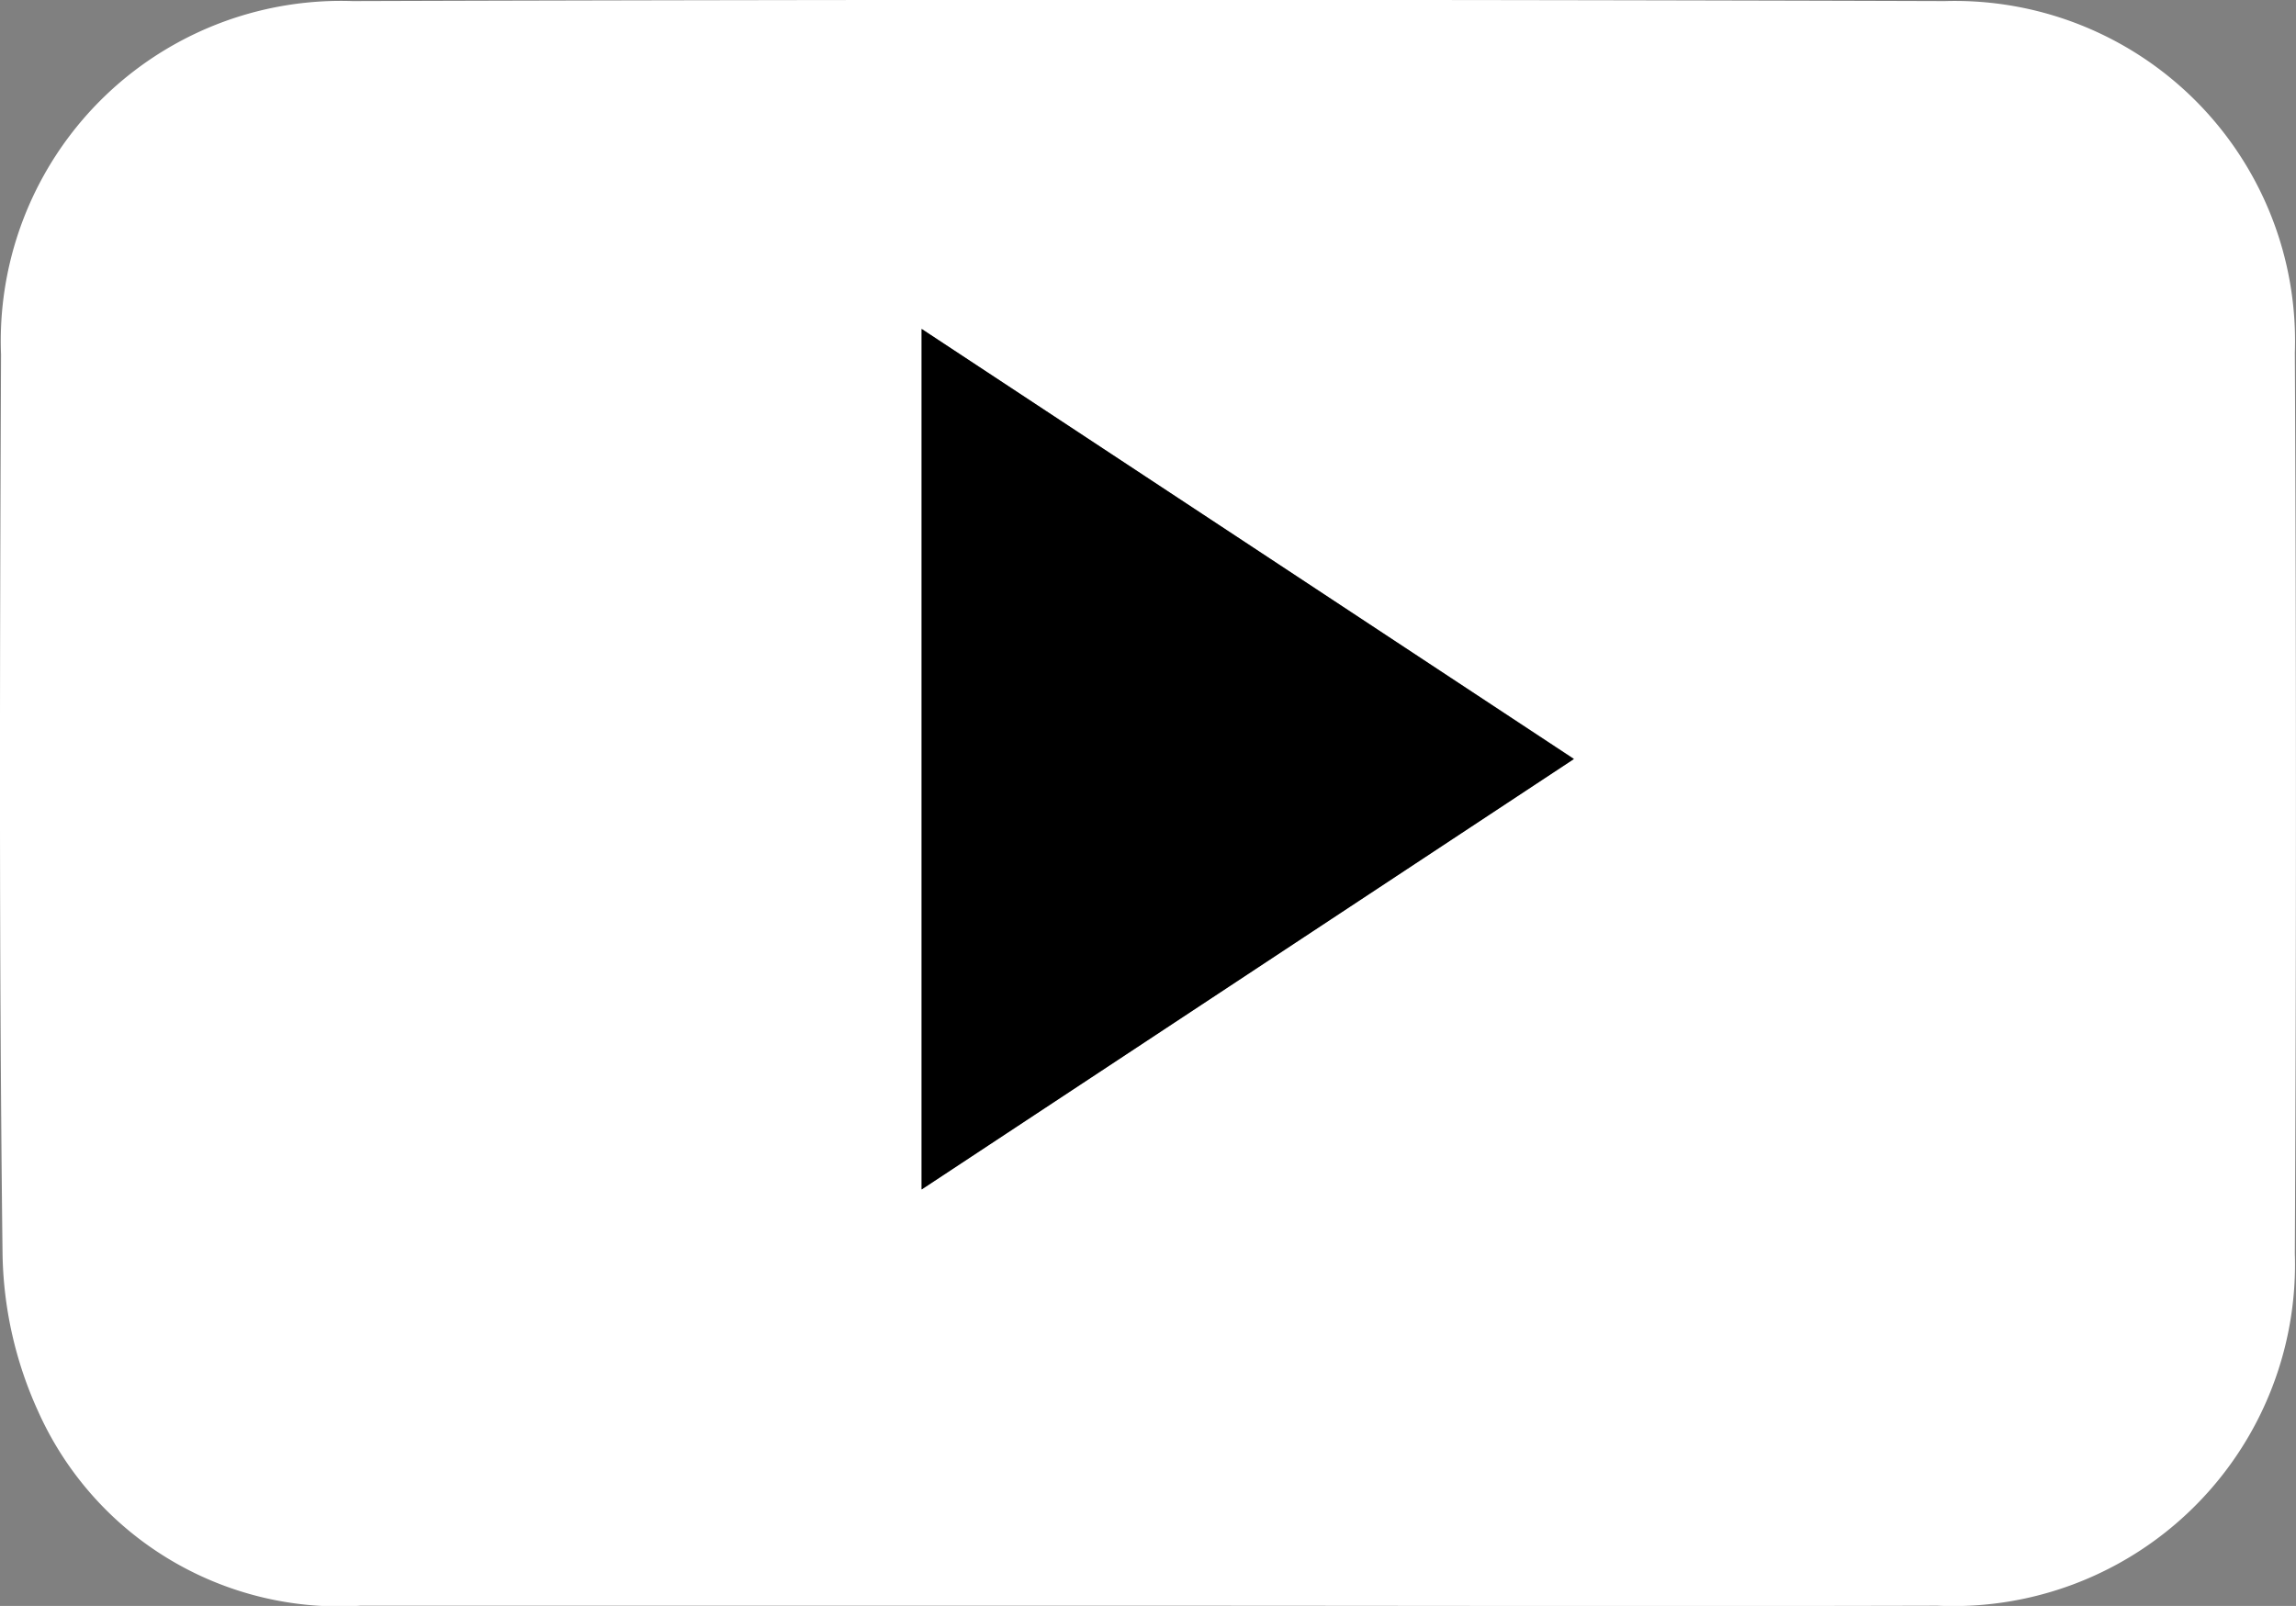
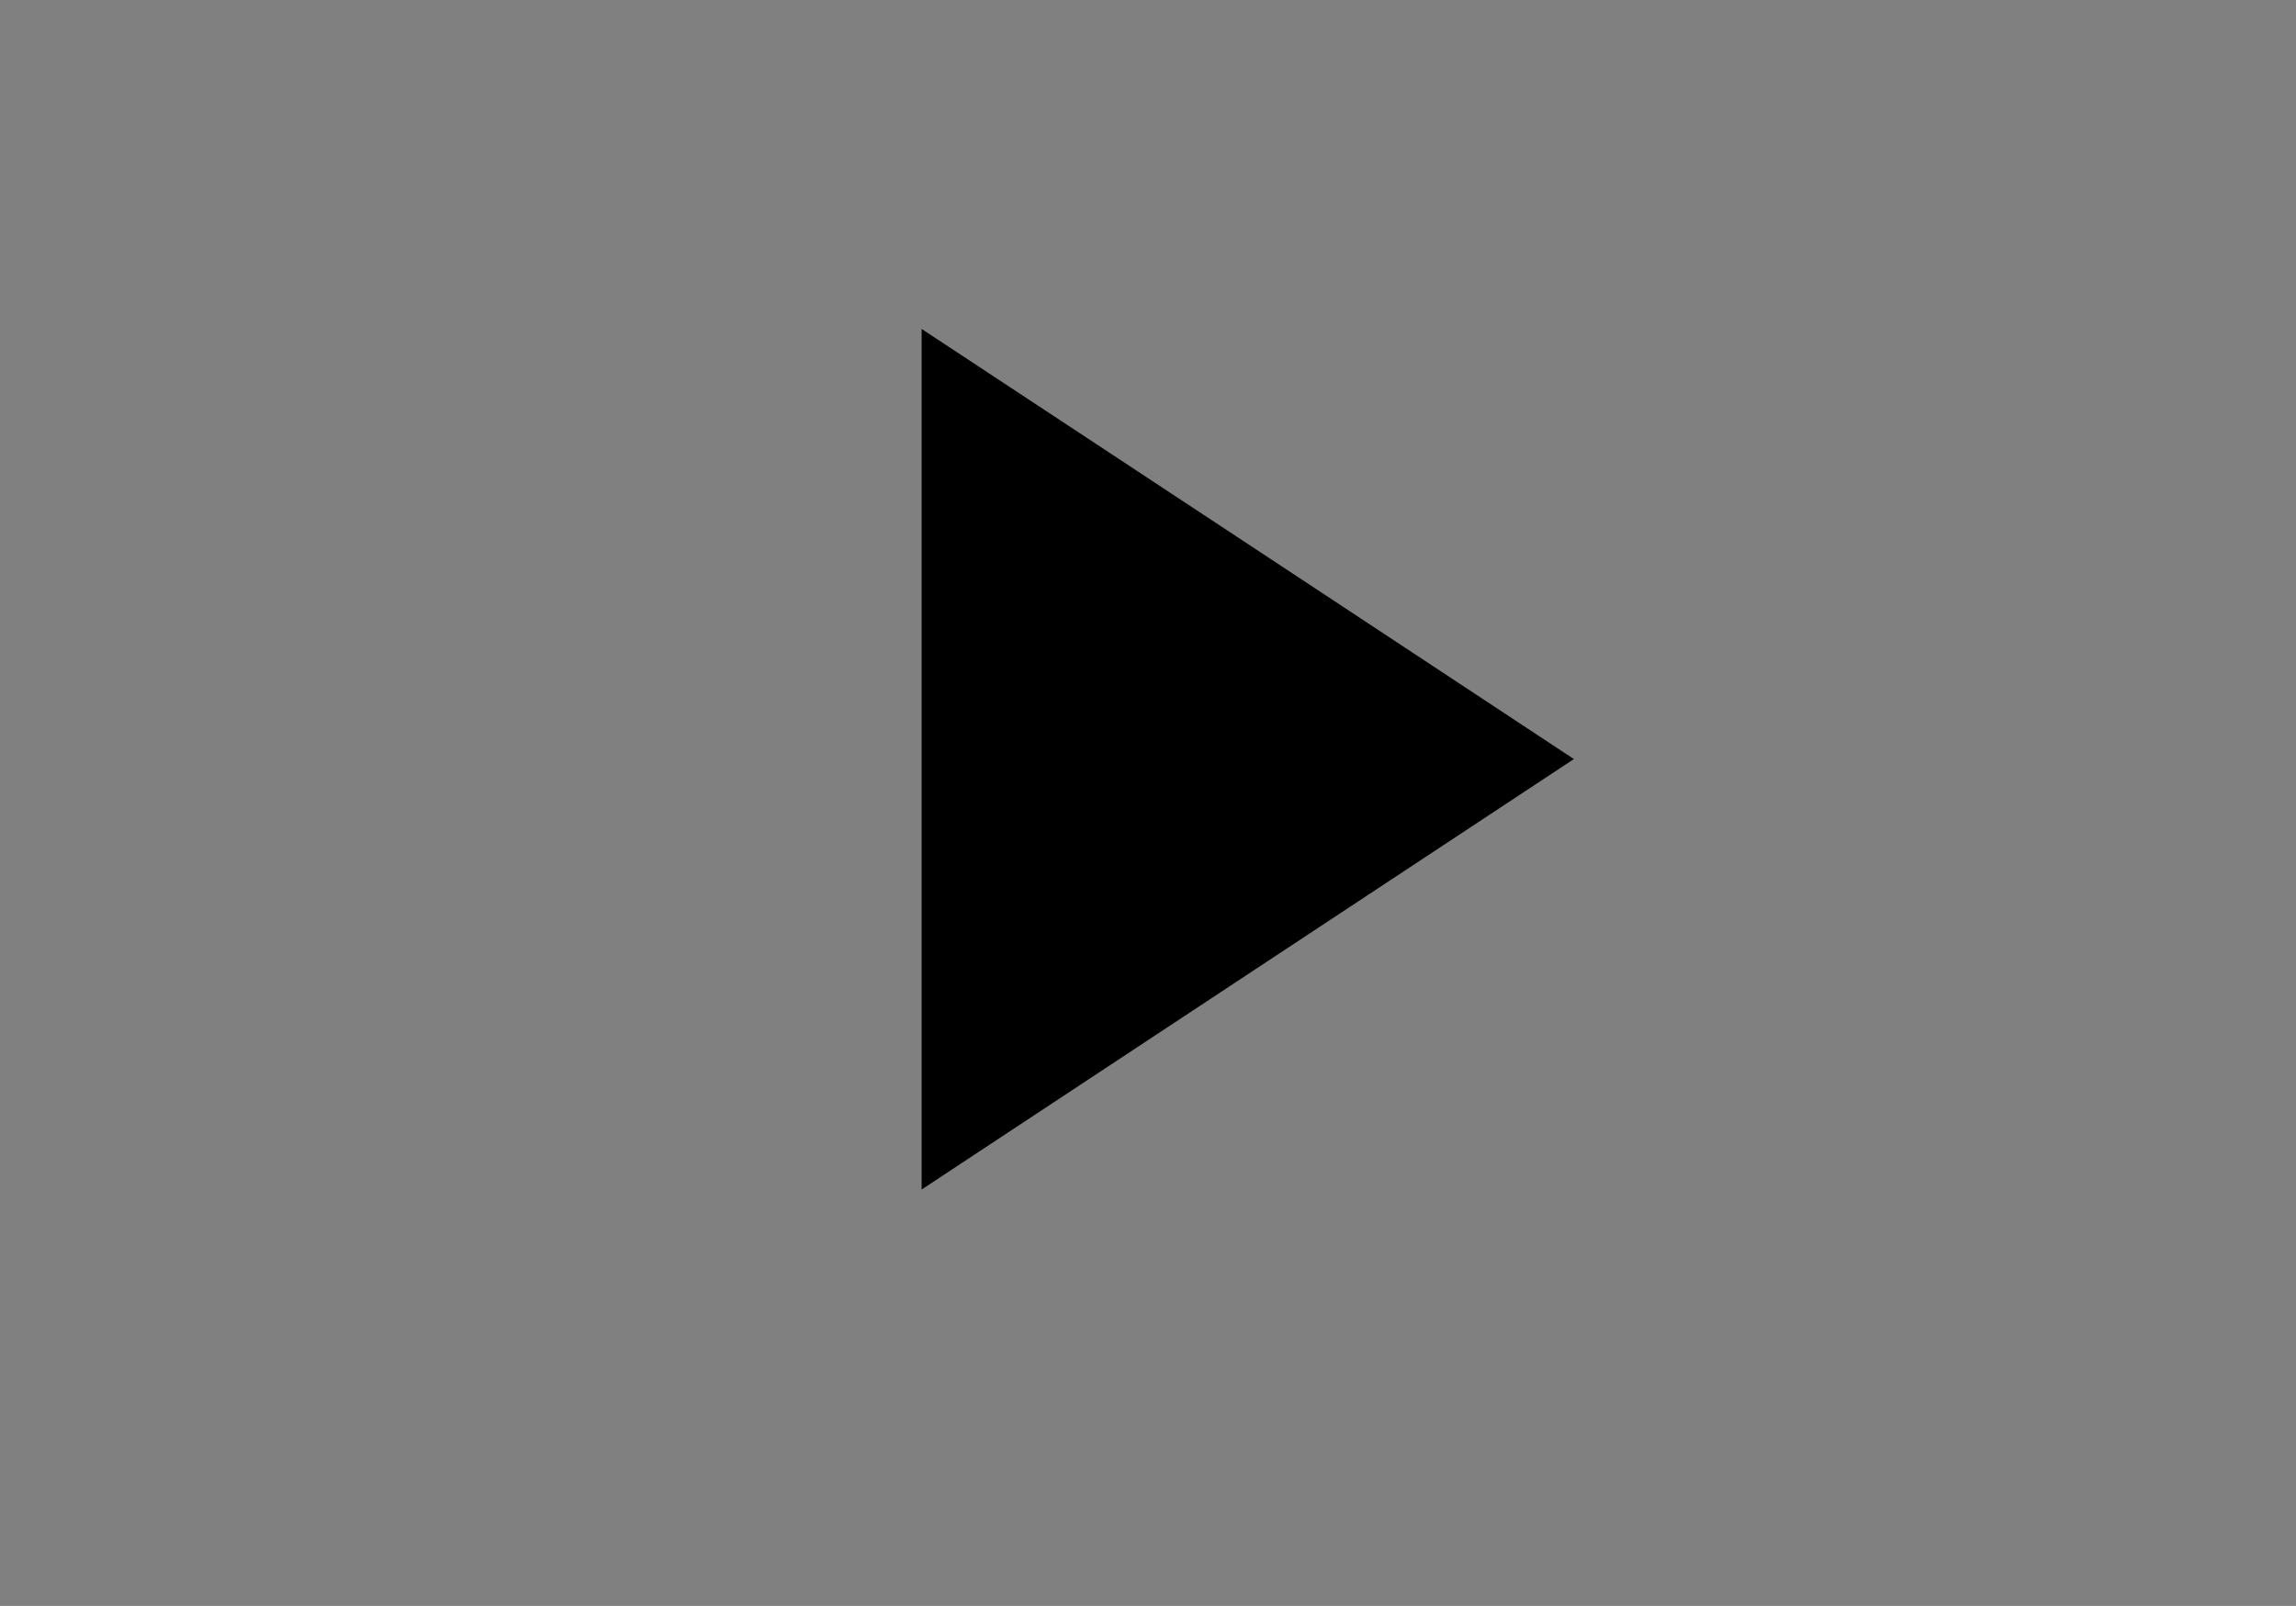
<svg xmlns="http://www.w3.org/2000/svg" width="41.853" height="29.279">
  <rect width="100%" height="100%" fill="#808080" stroke="none" />
-   <path data-name="パス 1" d="M20.912 29.275H6.571a6.011 6.011 0 0 1-5.88-3.553 7.167 7.167 0 0 1-.645-2.9C-.019 17.375-.003 11.915.019 6.465A6.2 6.2 0 0 1 6.431.02q14.513-.045 29.021 0a6.2 6.2 0 0 1 6.38 6.413q.04 8.208 0 16.421a6.228 6.228 0 0 1-6.515 6.421c-4.8.013-9.6 0-14.405 0ZM16.8 5.997v15.685c3.994-2.634 7.9-5.214 11.89-7.848-4.01-2.639-7.913-5.214-11.89-7.837Z" fill="#fff" />
  <path data-name="パス 2" d="M16.8 5.997c3.983 2.623 7.885 5.2 11.89 7.842-3.988 2.634-7.9 5.214-11.89 7.848Z" />
</svg>